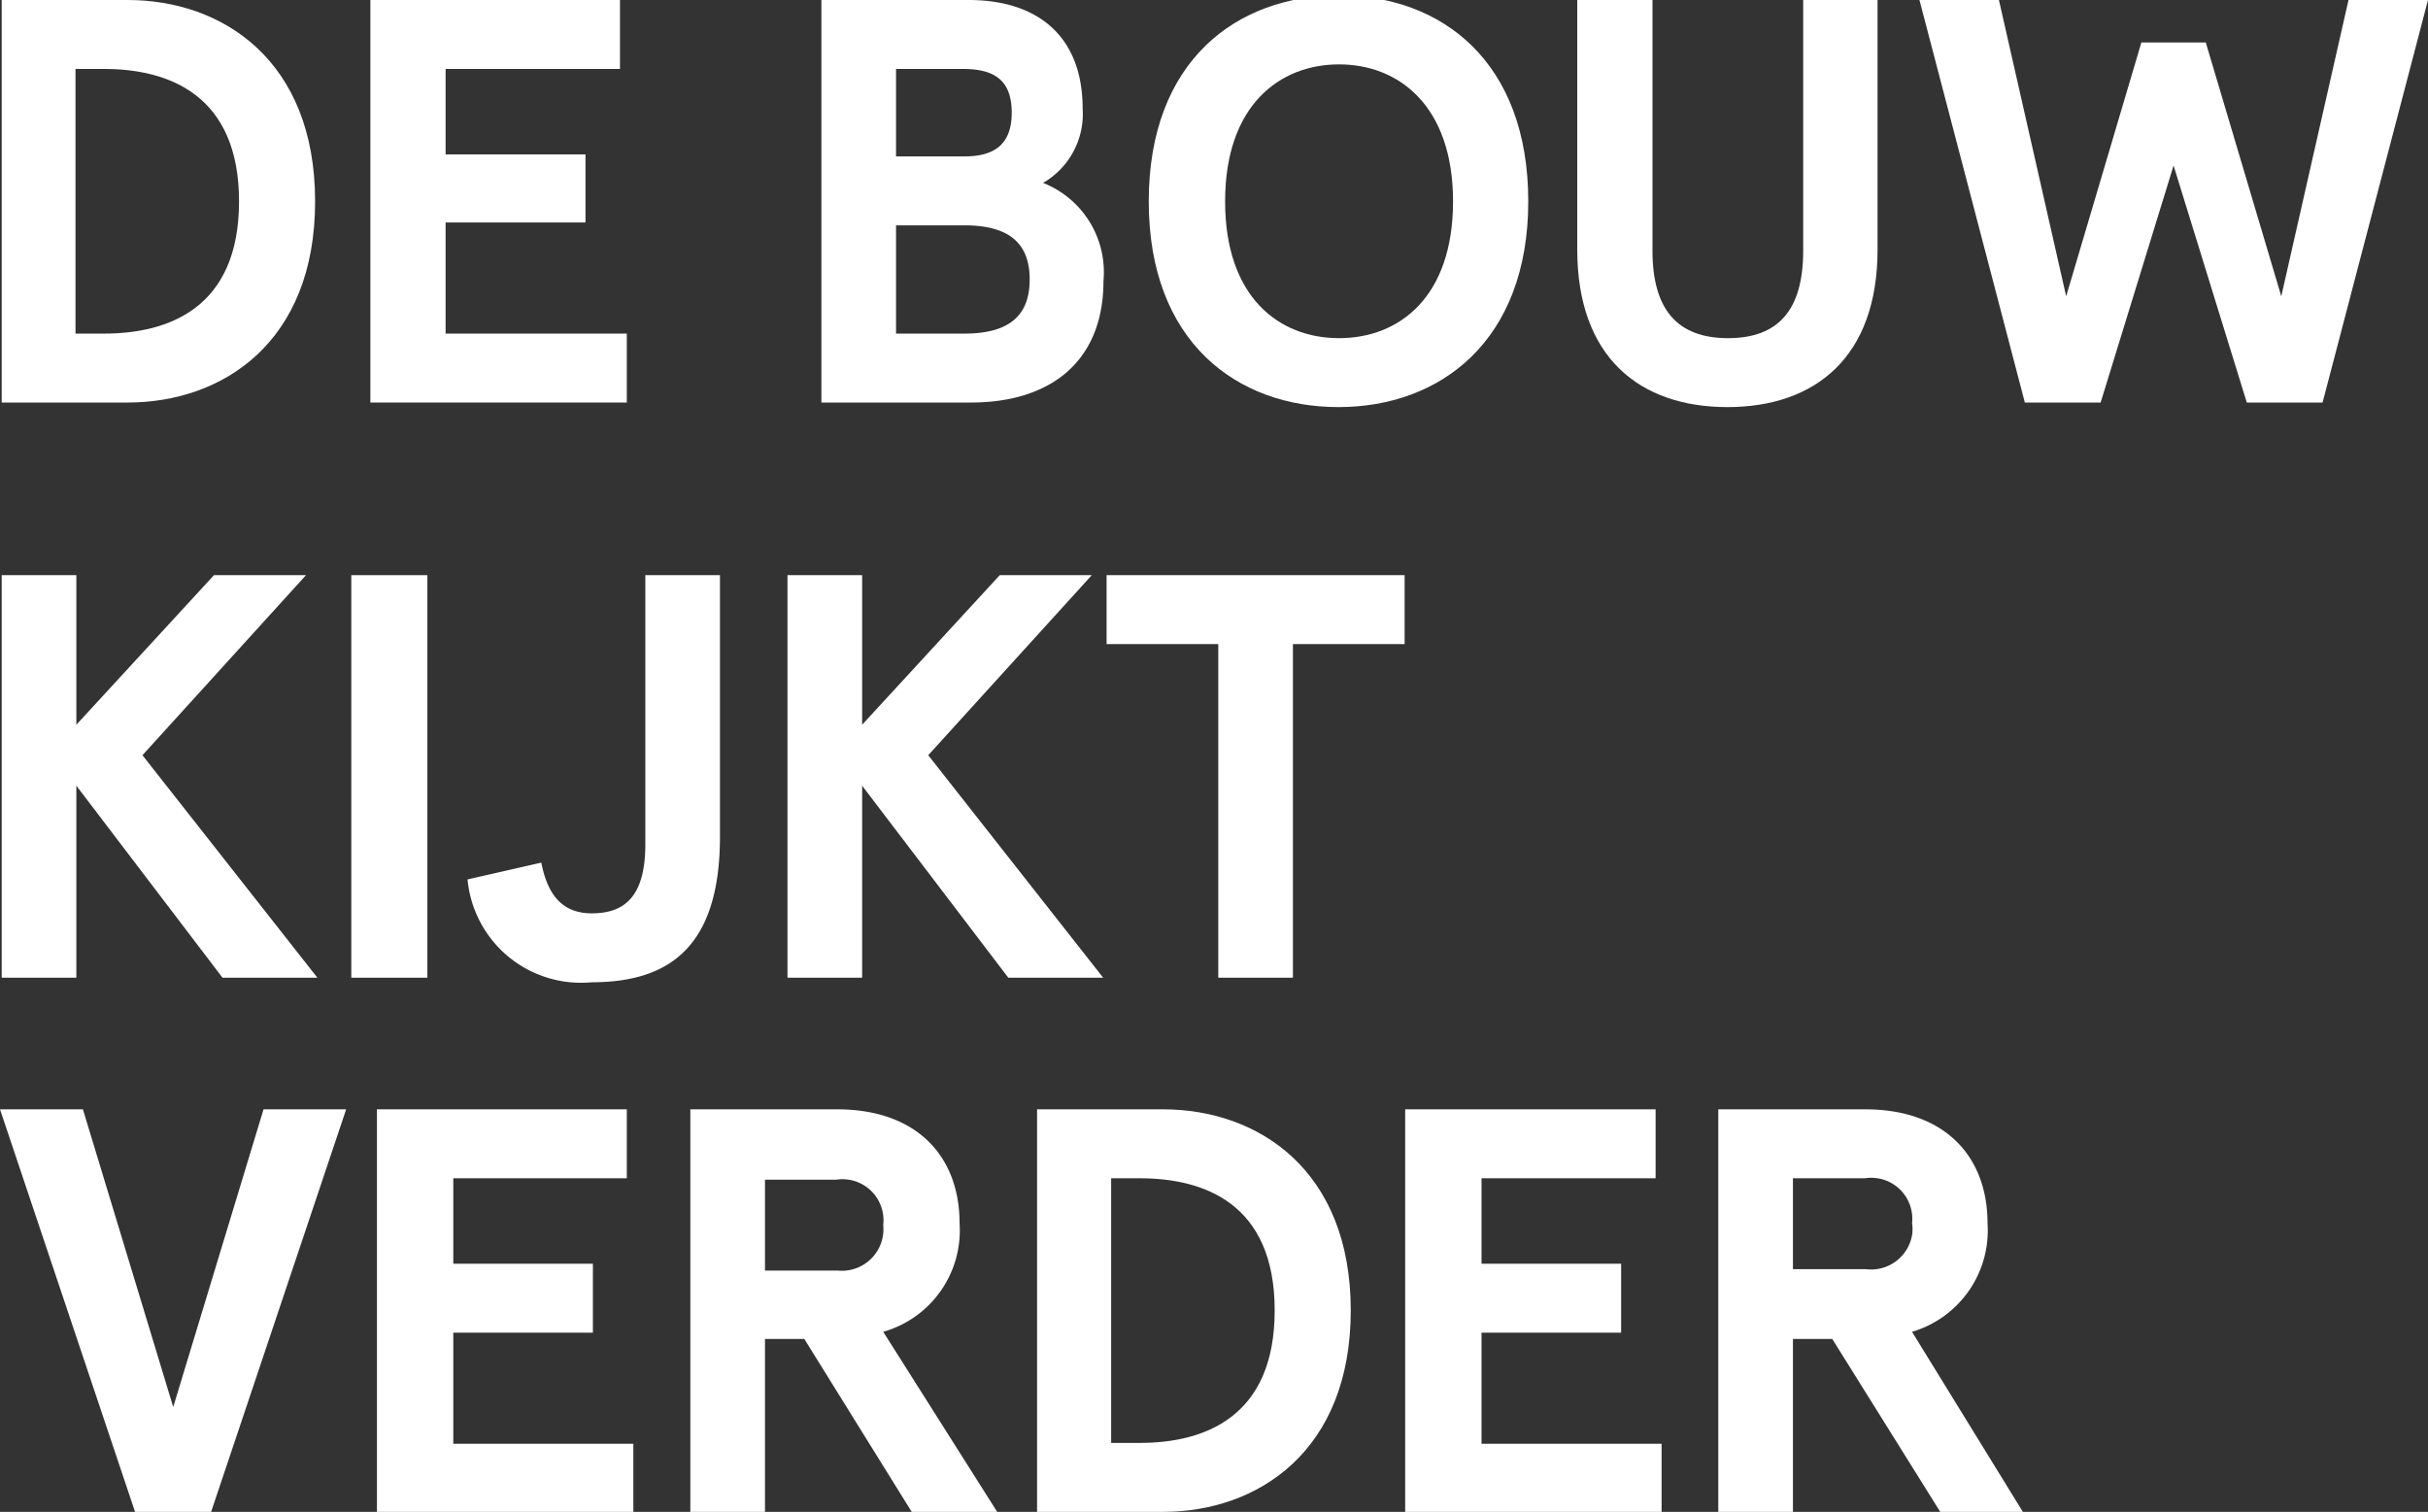
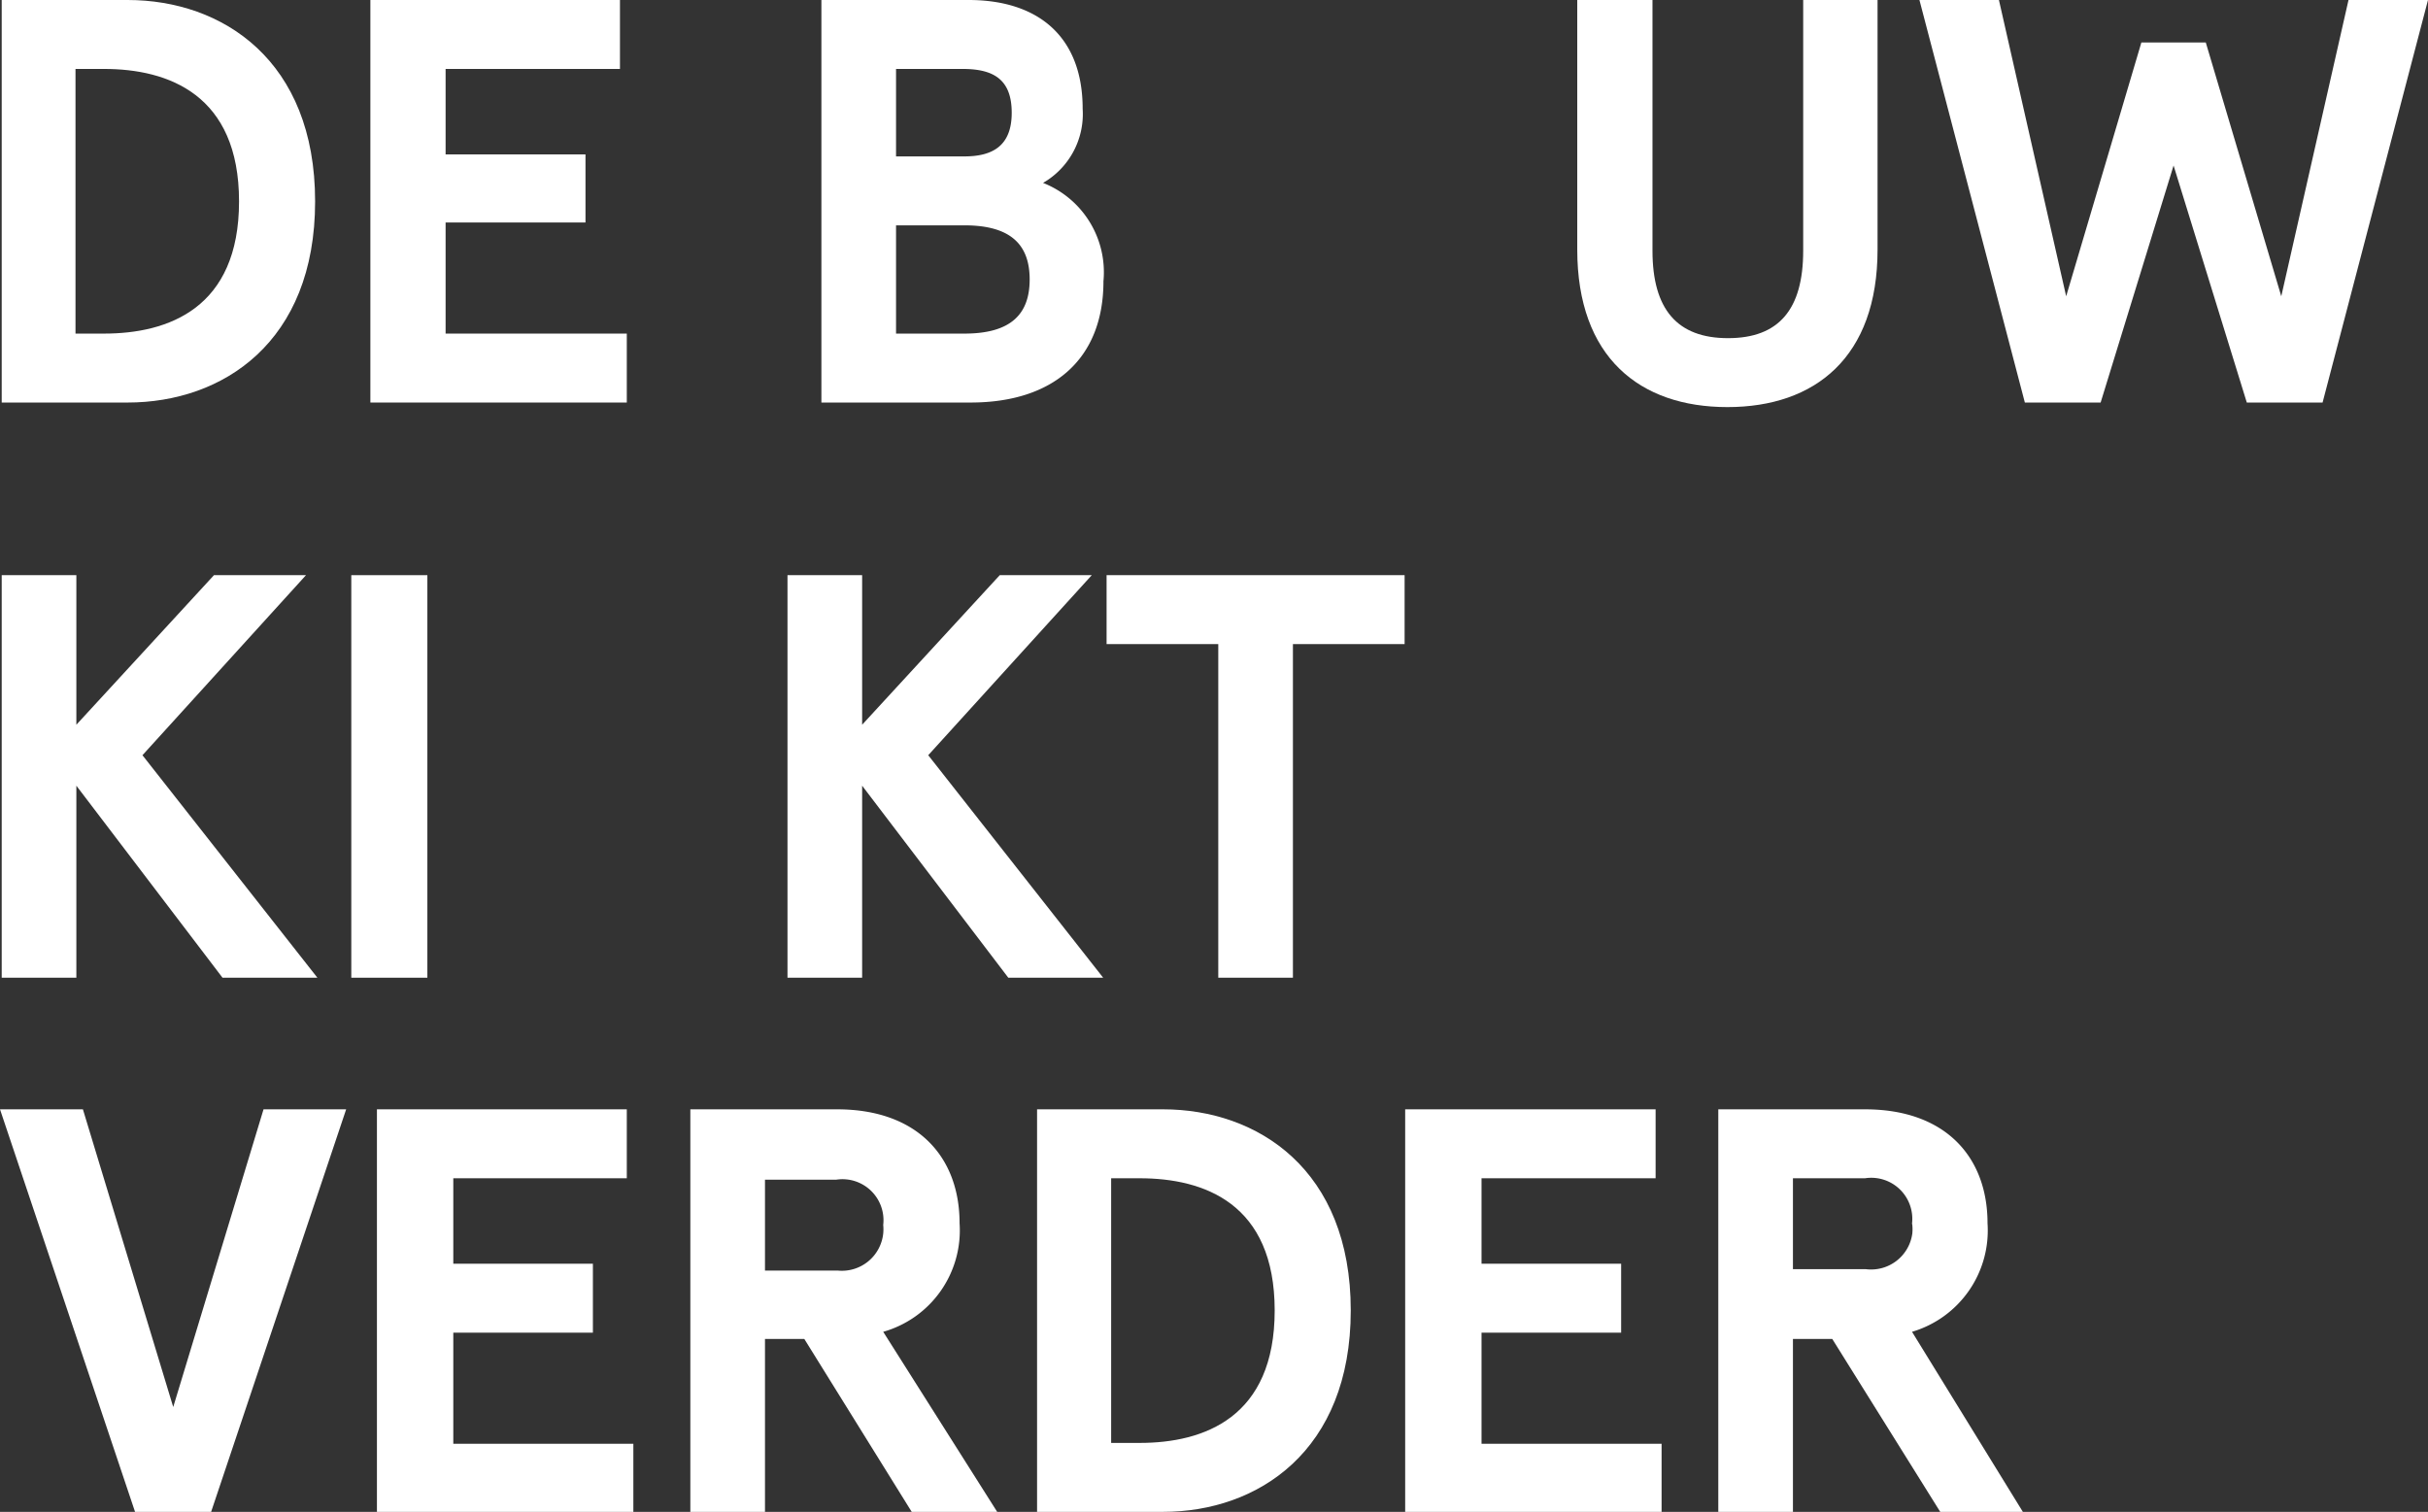
<svg xmlns="http://www.w3.org/2000/svg" id="Laag_1" data-name="Laag 1" viewBox="0 0 85.22 53.07">
  <rect x="0" y="0" width="85.22" height="53.07" fill="#333333" stroke="none" />
  <defs>
    <style>.cls-1{fill:#fff;}</style>
  </defs>
  <path class="cls-1" d="M.06,14.13V0H4.48c3.33,0,6.58,2.12,6.58,7.07s-3.25,7.06-6.58,7.06Zm3.59-2.42c2.26,0,4.74-.89,4.74-4.64S5.91,2.42,3.65,2.42h-1v9.29Z" />
  <path class="cls-1" d="M21.76,0V2.42H15.64v3h4.91V7.81H15.64v3.9H22v2.42H13V0Z" />
  <path class="cls-1" d="M34,0c2.4,0,4,1.25,4,3.82a2.79,2.79,0,0,1-1.39,2.6,3.37,3.37,0,0,1,2.12,3.45c0,2.75-1.78,4.26-4.66,4.26H28.83V0ZM31.45,2.42V5.49h2.4c1,0,1.66-.38,1.66-1.53s-.61-1.54-1.72-1.54Zm0,5.49v3.8h2.4c1.64,0,2.29-.69,2.29-1.9s-.65-1.9-2.29-1.9Z" />
-   <path class="cls-1" d="M53.64,7.07c0,4.9-3.09,7.22-6.66,7.22S40.32,12,40.32,7.07,43.4-.16,47-.16,53.64,2.16,53.64,7.07ZM43,7.07c0,3.35,1.88,4.8,4,4.8s4-1.45,4-4.8-1.9-4.81-4-4.81S43,3.71,43,7.07Z" />
  <path class="cls-1" d="M65.9,8.76c0,3.78-2.19,5.53-5.27,5.53s-5.27-1.75-5.27-5.53V0H58V8.8c0,2.06.87,3.07,2.65,3.07s2.64-1,2.64-3.07V0H65.9Z" />
  <path class="cls-1" d="M85.22,0l-3.7,14.13H78.86L76.29,5.81l-2.56,8.32H71.07L67.37,0h2.79l2.36,10.4,2.64-8.91h2.26l2.65,8.91L82.43,0Z" />
  <path class="cls-1" d="M2.68,20.19v5.25l4.83-5.25h3.23L5,26.51l6.14,7.81H7.81L2.68,27.58v6.74H.06V20.19Z" />
  <path class="cls-1" d="M15,34.32H12.33V20.19H15Z" />
-   <path class="cls-1" d="M19,30.28c.24,1.26.84,1.78,1.77,1.78,1.11,0,1.88-.54,1.88-2.42V20.19h2.62v9.17c0,3.81-1.71,5.12-4.5,5.12a4,4,0,0,1-4.36-3.61v0Z" />
  <path class="cls-1" d="M30.26,20.19v5.25l4.83-5.25h3.23l-5.74,6.32,6.14,7.81H35.39l-5.13-6.74v6.74H27.64V20.19Z" />
  <path class="cls-1" d="M38.84,20.19H49.3v2.42H45.38V34.32H42.76V22.61H38.84Z" />
  <path class="cls-1" d="M4.74,53.07,0,38.94H2.91L6.08,49.39,9.25,38.94h2.9L7.41,53.07Z" />
  <path class="cls-1" d="M22,38.94v2.42H15.91v3h4.9v2.42h-4.9v3.9h6.32V53.1h-9V38.94Z" />
  <path class="cls-1" d="M31,46.75l4,6.32H32L28.23,47H26.85v6.1H24.23V38.94h5.15c2.82,0,4.3,1.67,4.3,4A3.7,3.7,0,0,1,31,46.75ZM31,43a1.44,1.44,0,0,0-1.65-1.59h-2.5v3.19H29.4A1.46,1.46,0,0,0,31,43.3a1.51,1.51,0,0,0,0-.3Z" />
  <path class="cls-1" d="M36.4,53.07V38.94h4.42c3.33,0,6.59,2.12,6.59,7.06s-3.26,7.07-6.59,7.07ZM40,50.65c2.26,0,4.74-.89,4.74-4.65S42.26,41.36,40,41.36H39v9.29Z" />
  <path class="cls-1" d="M58.11,38.94v2.42H52v3h4.9v2.42H52v3.9h6.32V53.1h-9V38.94Z" />
  <path class="cls-1" d="M67.11,46.75,71,53.07H68.1L64.31,47H62.93v6.1H60.31V38.94h5.15c2.82,0,4.3,1.67,4.3,4A3.71,3.71,0,0,1,67.11,46.75Zm0-3.8a1.44,1.44,0,0,0-1.65-1.59H62.93v3.19h2.55a1.46,1.46,0,0,0,1.64-1.25,1.51,1.51,0,0,0,0-.3Z" />
</svg>